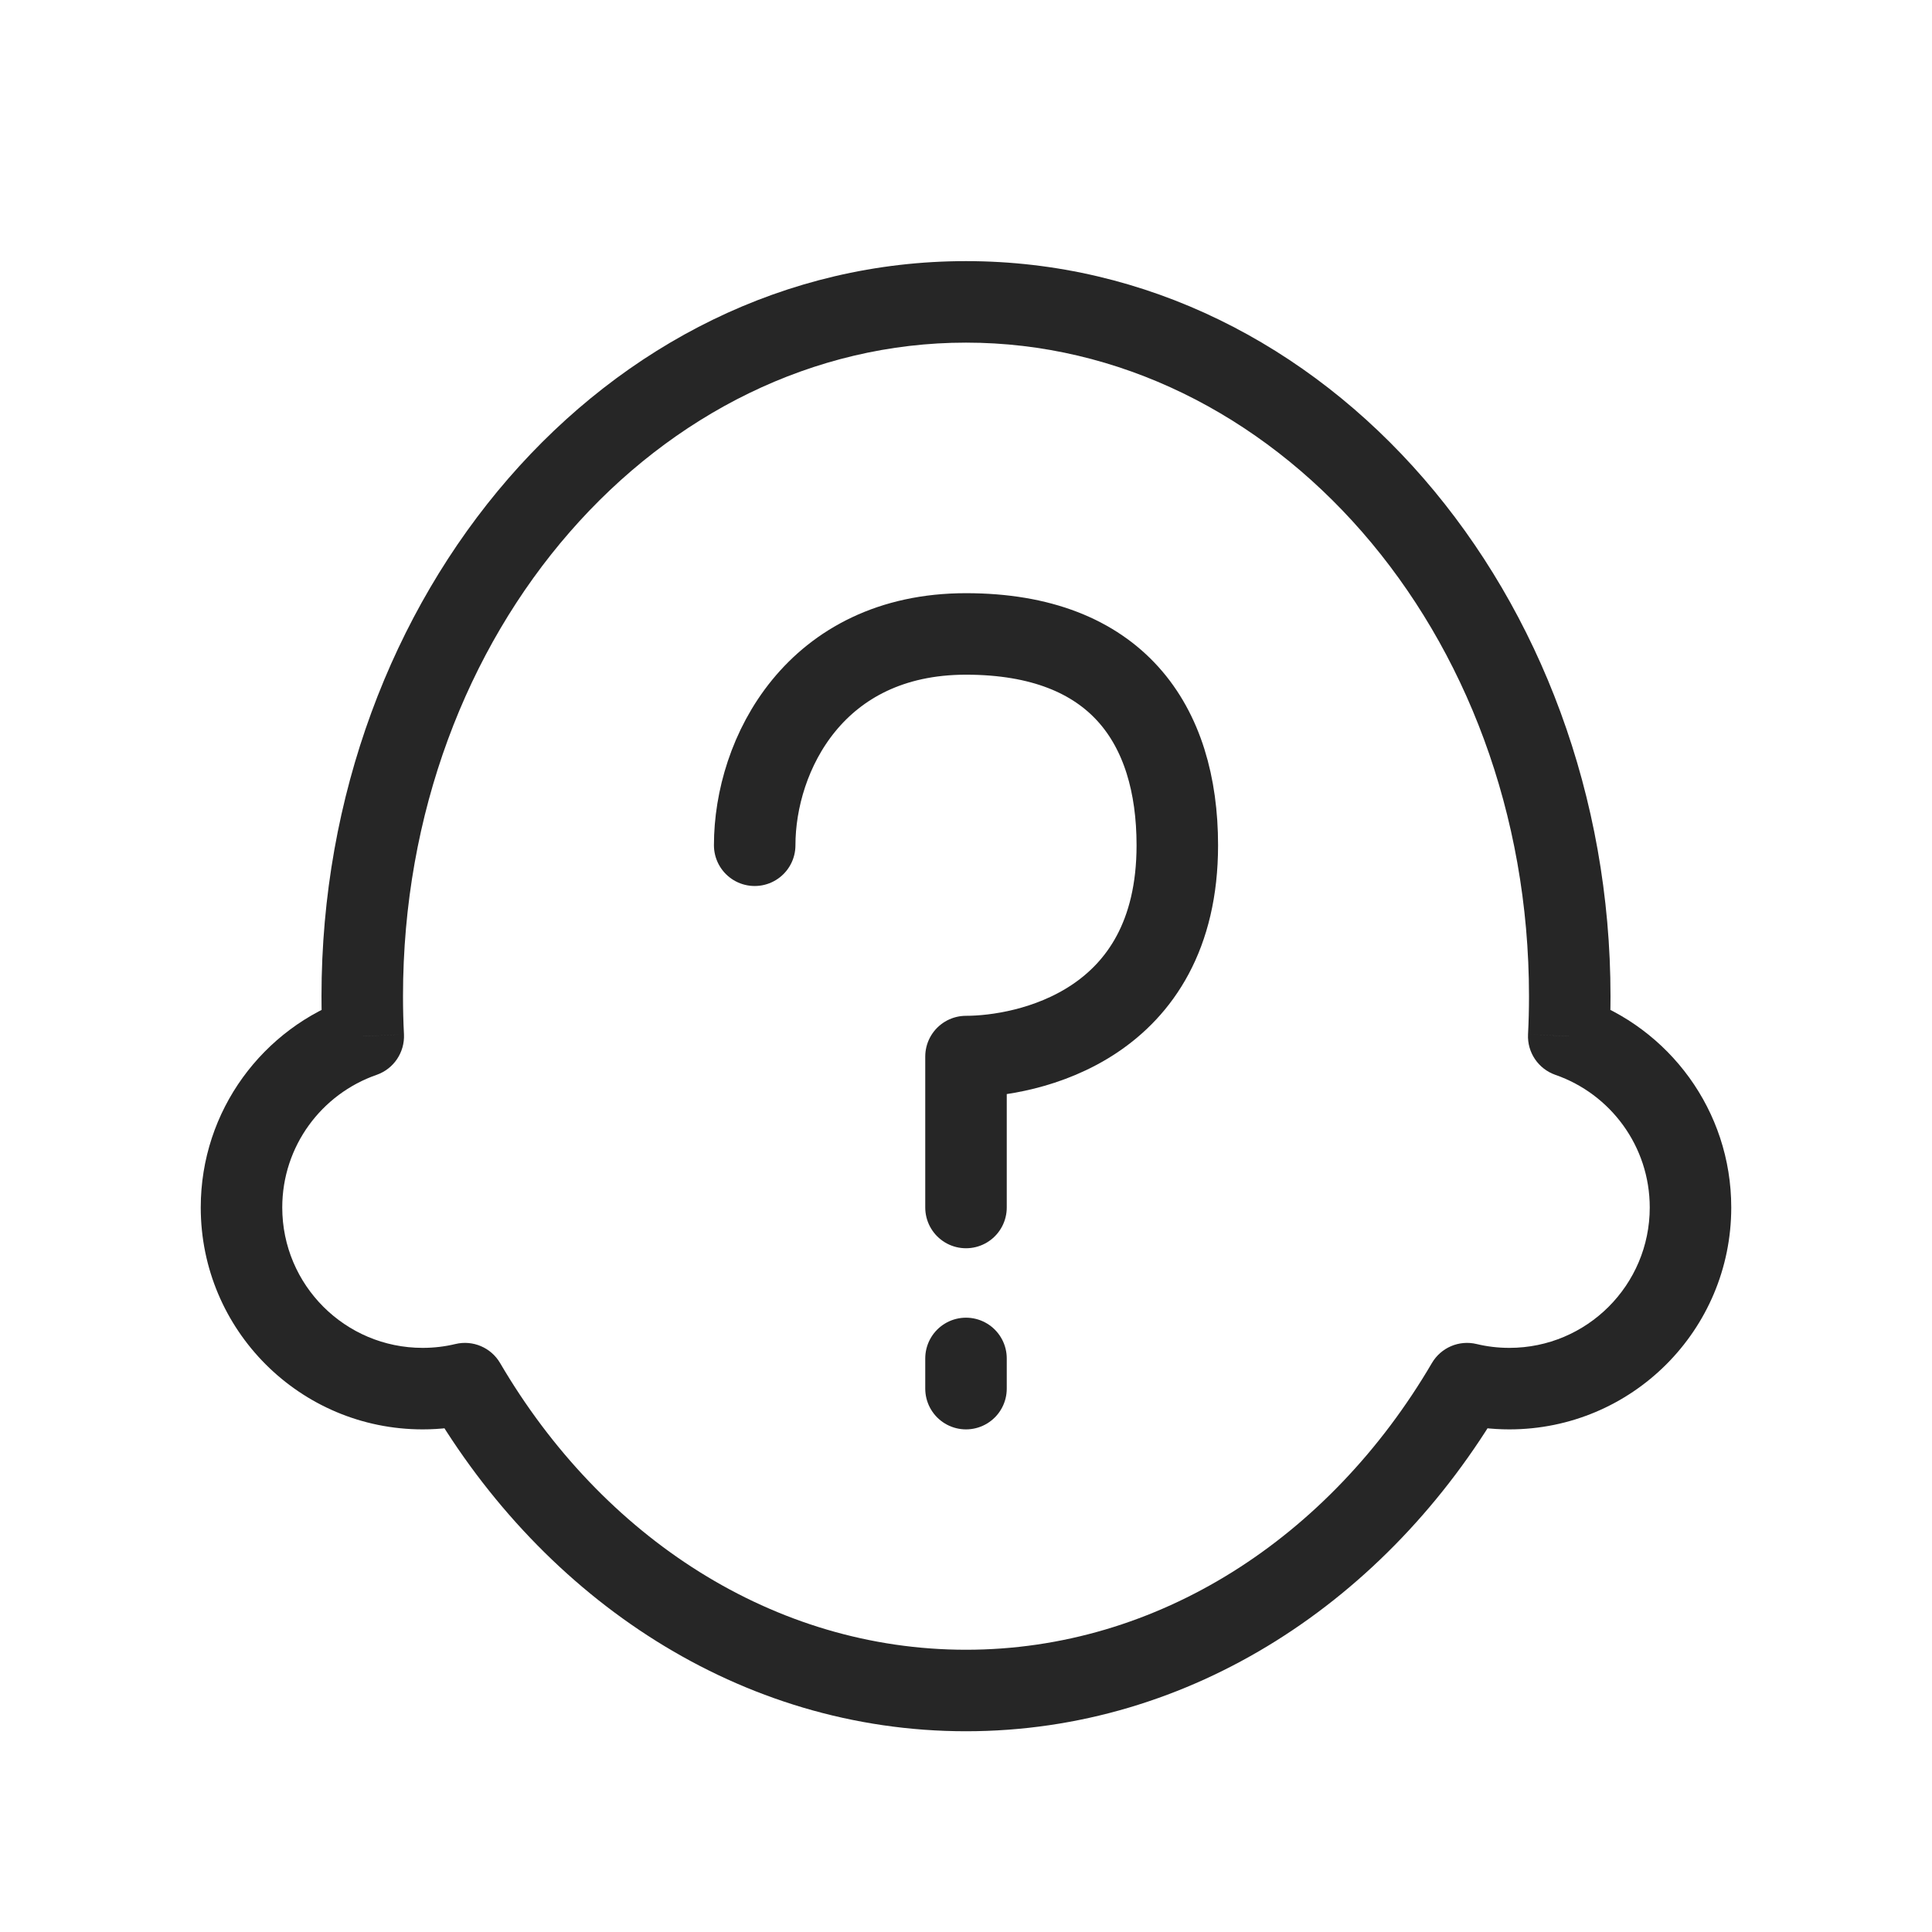
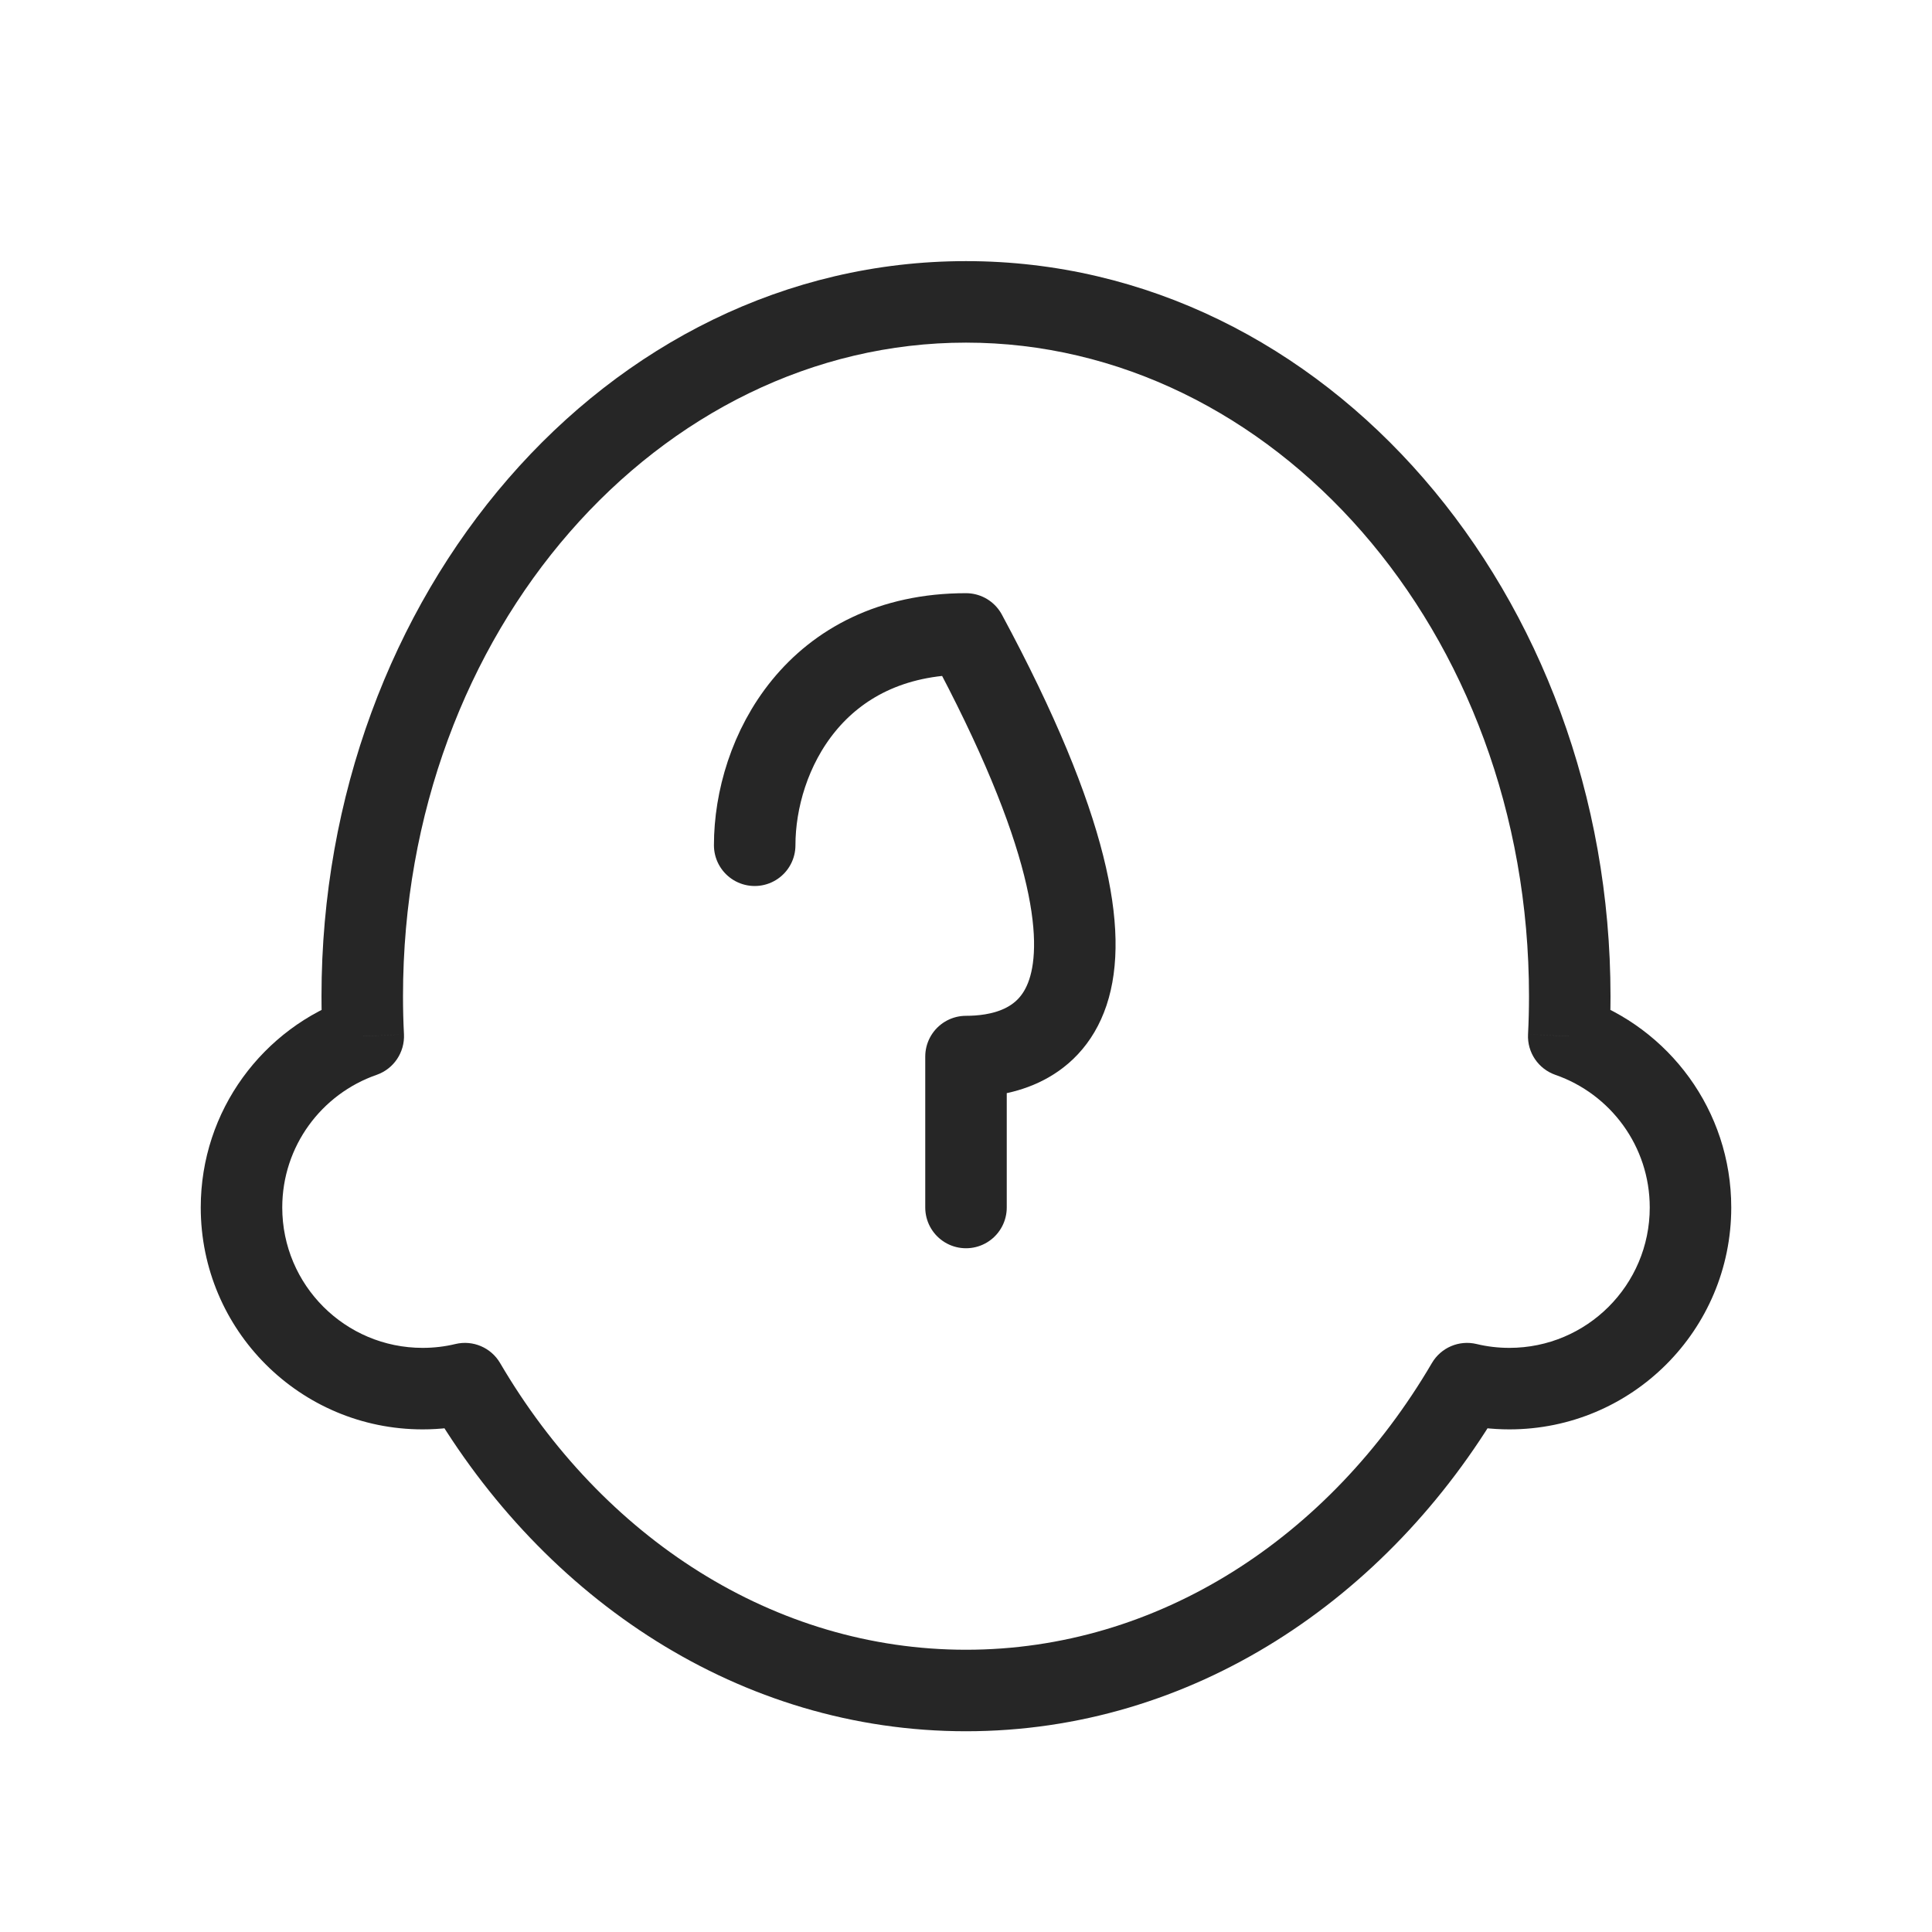
<svg xmlns="http://www.w3.org/2000/svg" width="32" height="32" viewBox="0 0 32 32" fill="none">
  <path d="M24.299 22.918L24.456 22.261C24.167 22.192 23.867 22.32 23.717 22.576L24.299 22.918ZM7.701 22.918L8.283 22.576C8.133 22.32 7.833 22.192 7.544 22.261L7.701 22.918ZM6.016 17.165L6.238 17.803C6.521 17.704 6.705 17.431 6.691 17.131L6.016 17.165ZM25.984 17.165L25.309 17.131C25.294 17.431 25.479 17.704 25.762 17.803L25.984 17.165ZM16 28.675C19.735 28.675 22.985 26.496 24.882 23.259L23.717 22.576C22.021 25.471 19.178 27.325 16 27.325V28.675ZM7.118 23.259C9.015 26.496 12.265 28.675 16 28.675V27.325C12.822 27.325 9.979 25.471 8.283 22.576L7.118 23.259ZM7 23.675C7.295 23.675 7.582 23.64 7.858 23.574L7.544 22.261C7.37 22.303 7.188 22.325 7 22.325V23.675ZM3.325 20C3.325 22.03 4.97 23.675 7 23.675V22.325C5.716 22.325 4.675 21.284 4.675 20H3.325ZM5.795 16.527C4.358 17.026 3.325 18.391 3.325 20H4.675C4.675 18.984 5.327 18.119 6.238 17.803L5.795 16.527ZM5.325 16.5C5.325 16.734 5.331 16.967 5.342 17.198L6.691 17.131C6.68 16.923 6.675 16.712 6.675 16.5H5.325ZM16 4.325C10.019 4.325 5.325 9.868 5.325 16.5H6.675C6.675 10.43 10.935 5.675 16 5.675V4.325ZM26.675 16.5C26.675 9.868 21.981 4.325 16 4.325V5.675C21.065 5.675 25.325 10.43 25.325 16.5H26.675ZM26.658 17.198C26.669 16.967 26.675 16.734 26.675 16.5H25.325C25.325 16.712 25.32 16.923 25.309 17.131L26.658 17.198ZM25.762 17.803C26.673 18.119 27.325 18.984 27.325 20H28.675C28.675 18.391 27.642 17.026 26.205 16.527L25.762 17.803ZM27.325 20C27.325 21.284 26.284 22.325 25 22.325V23.675C27.03 23.675 28.675 22.03 28.675 20H27.325ZM25 22.325C24.812 22.325 24.63 22.303 24.456 22.261L24.142 23.574C24.418 23.64 24.705 23.675 25 23.675V22.325Z" fill="#262626" />
-   <path d="M12.5 14C12.5 12.5 13.5 10.5 16 10.5C18.5 10.5 19.5 12 19.5 14C19.5 17 17 17.5 16 17.5V20" stroke="#262626" stroke-width="1.35" stroke-linecap="round" stroke-linejoin="round" />
-   <path d="M16 22.5V23" stroke="#262626" stroke-width="1.35" stroke-linecap="round" stroke-linejoin="round" />
+   <path d="M12.5 14C12.5 12.5 13.5 10.5 16 10.5C19.5 17 17 17.5 16 17.5V20" stroke="#262626" stroke-width="1.35" stroke-linecap="round" stroke-linejoin="round" />
</svg>